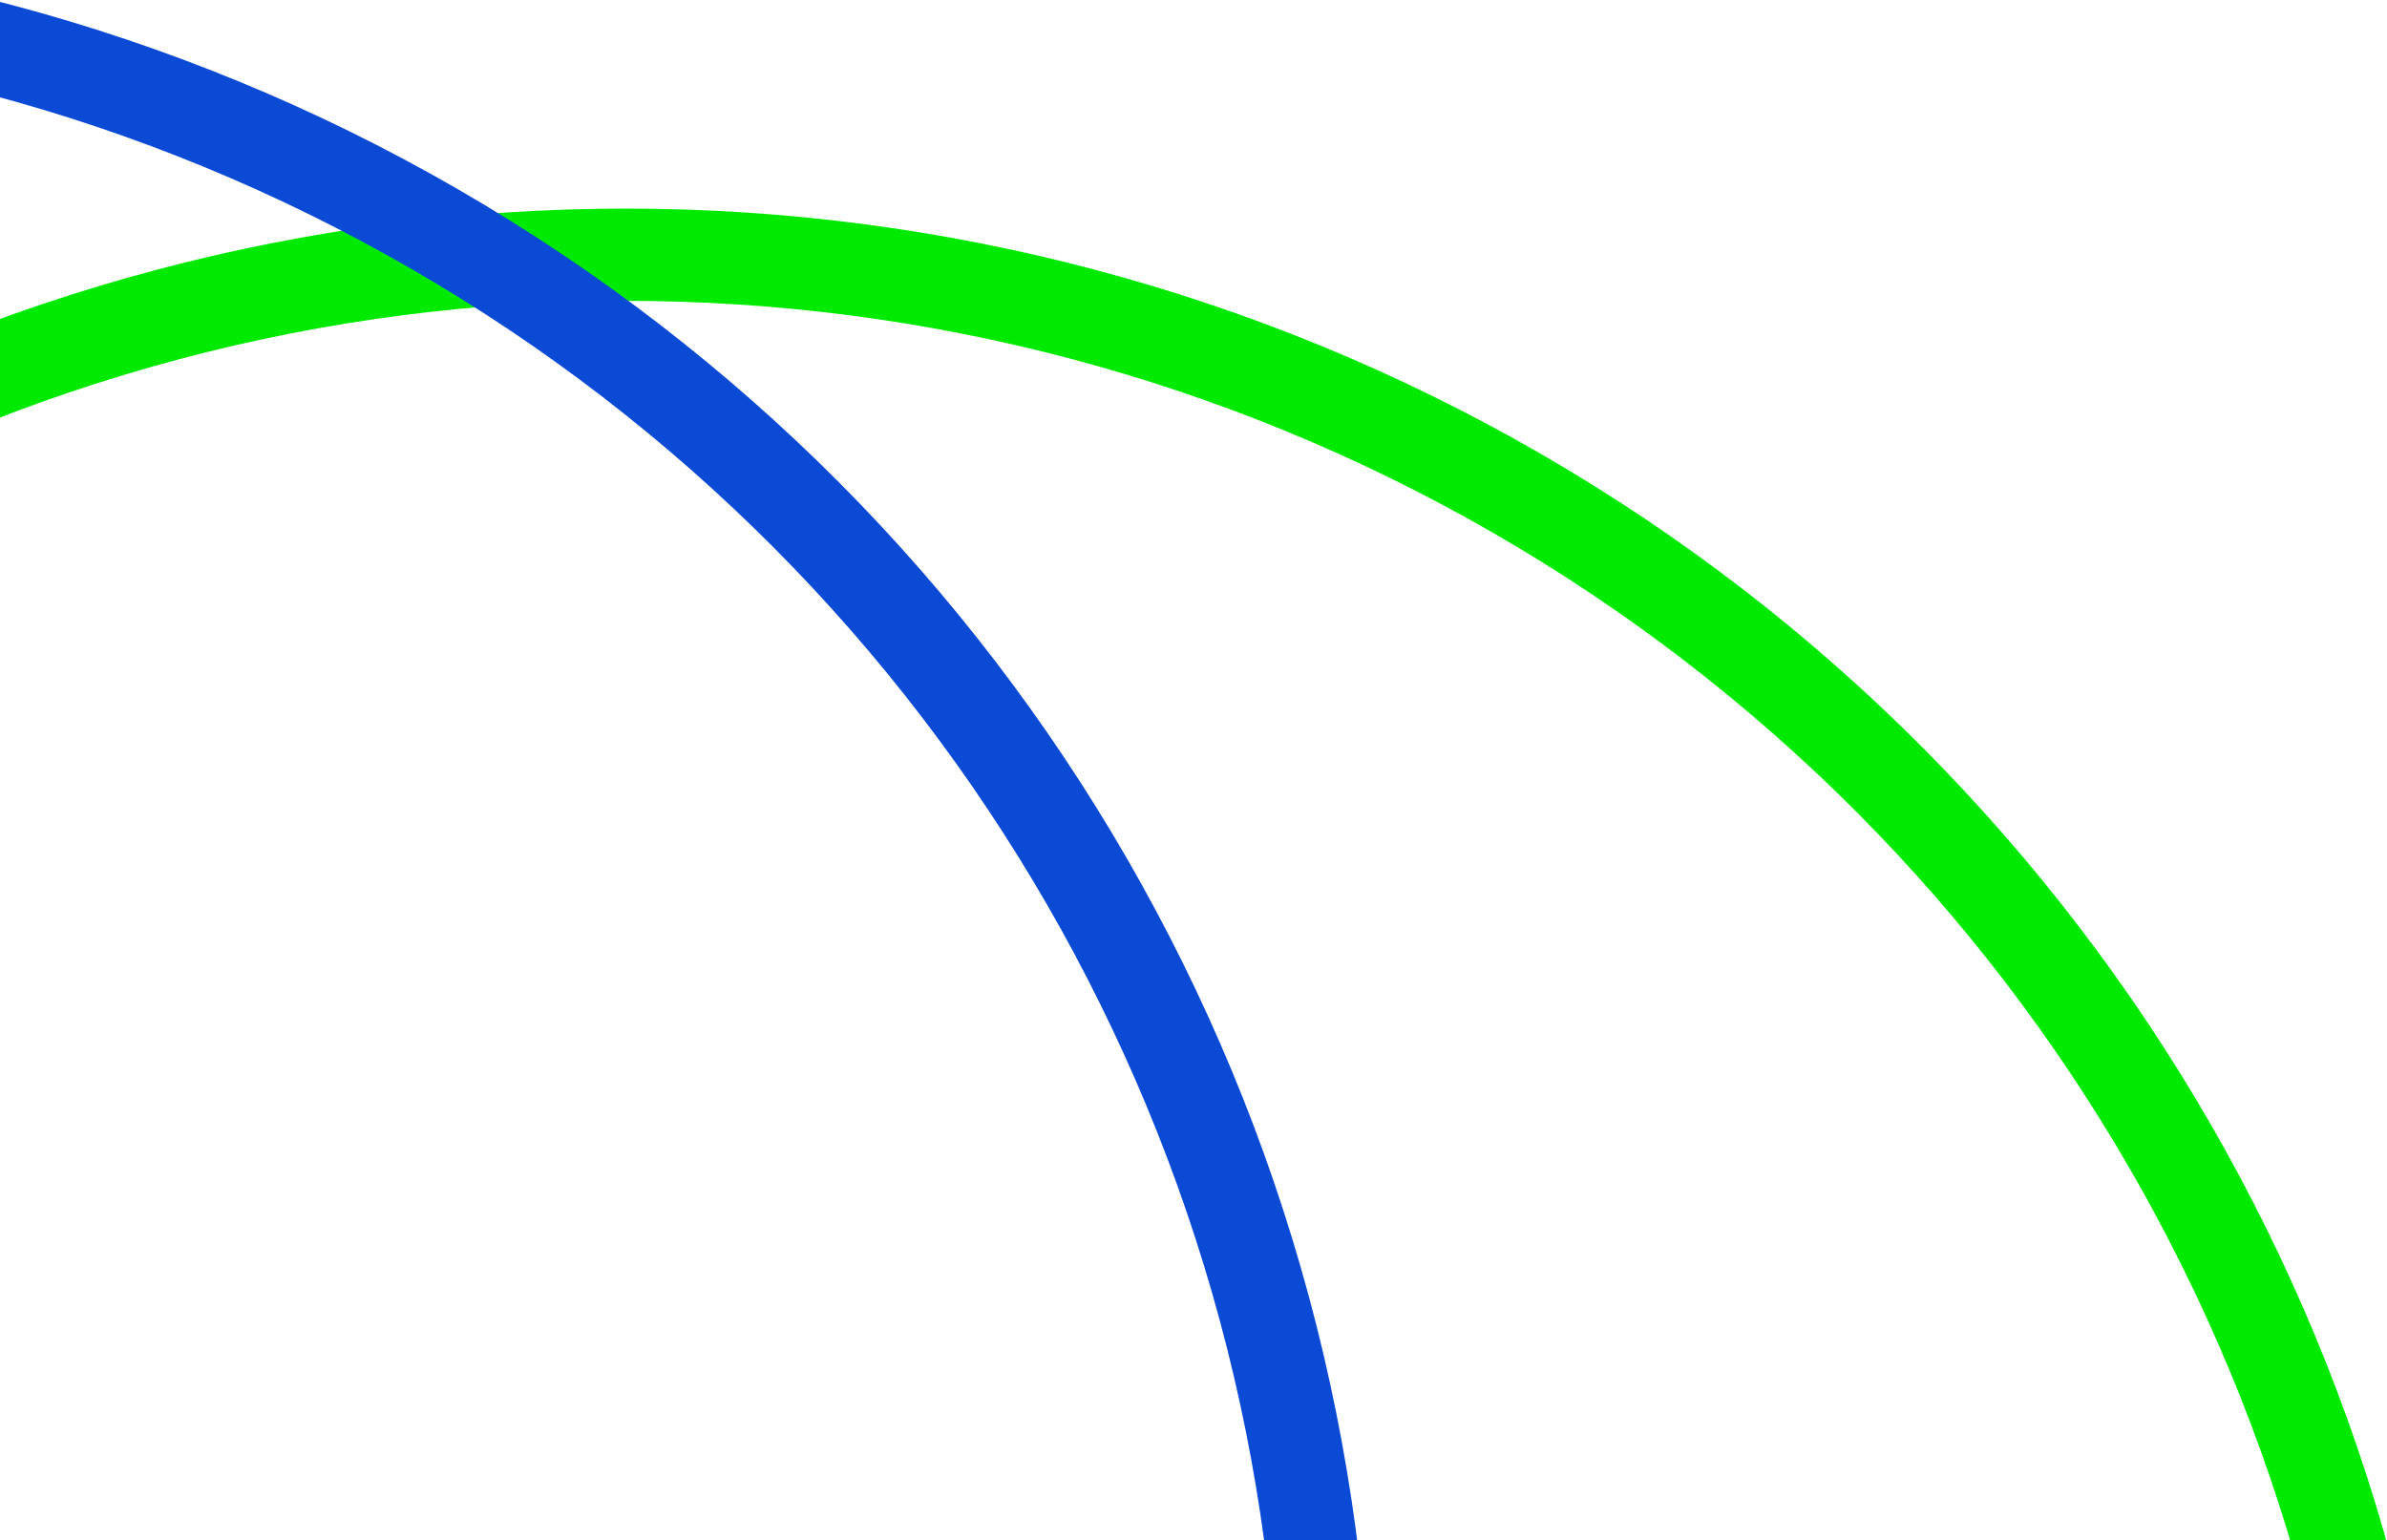
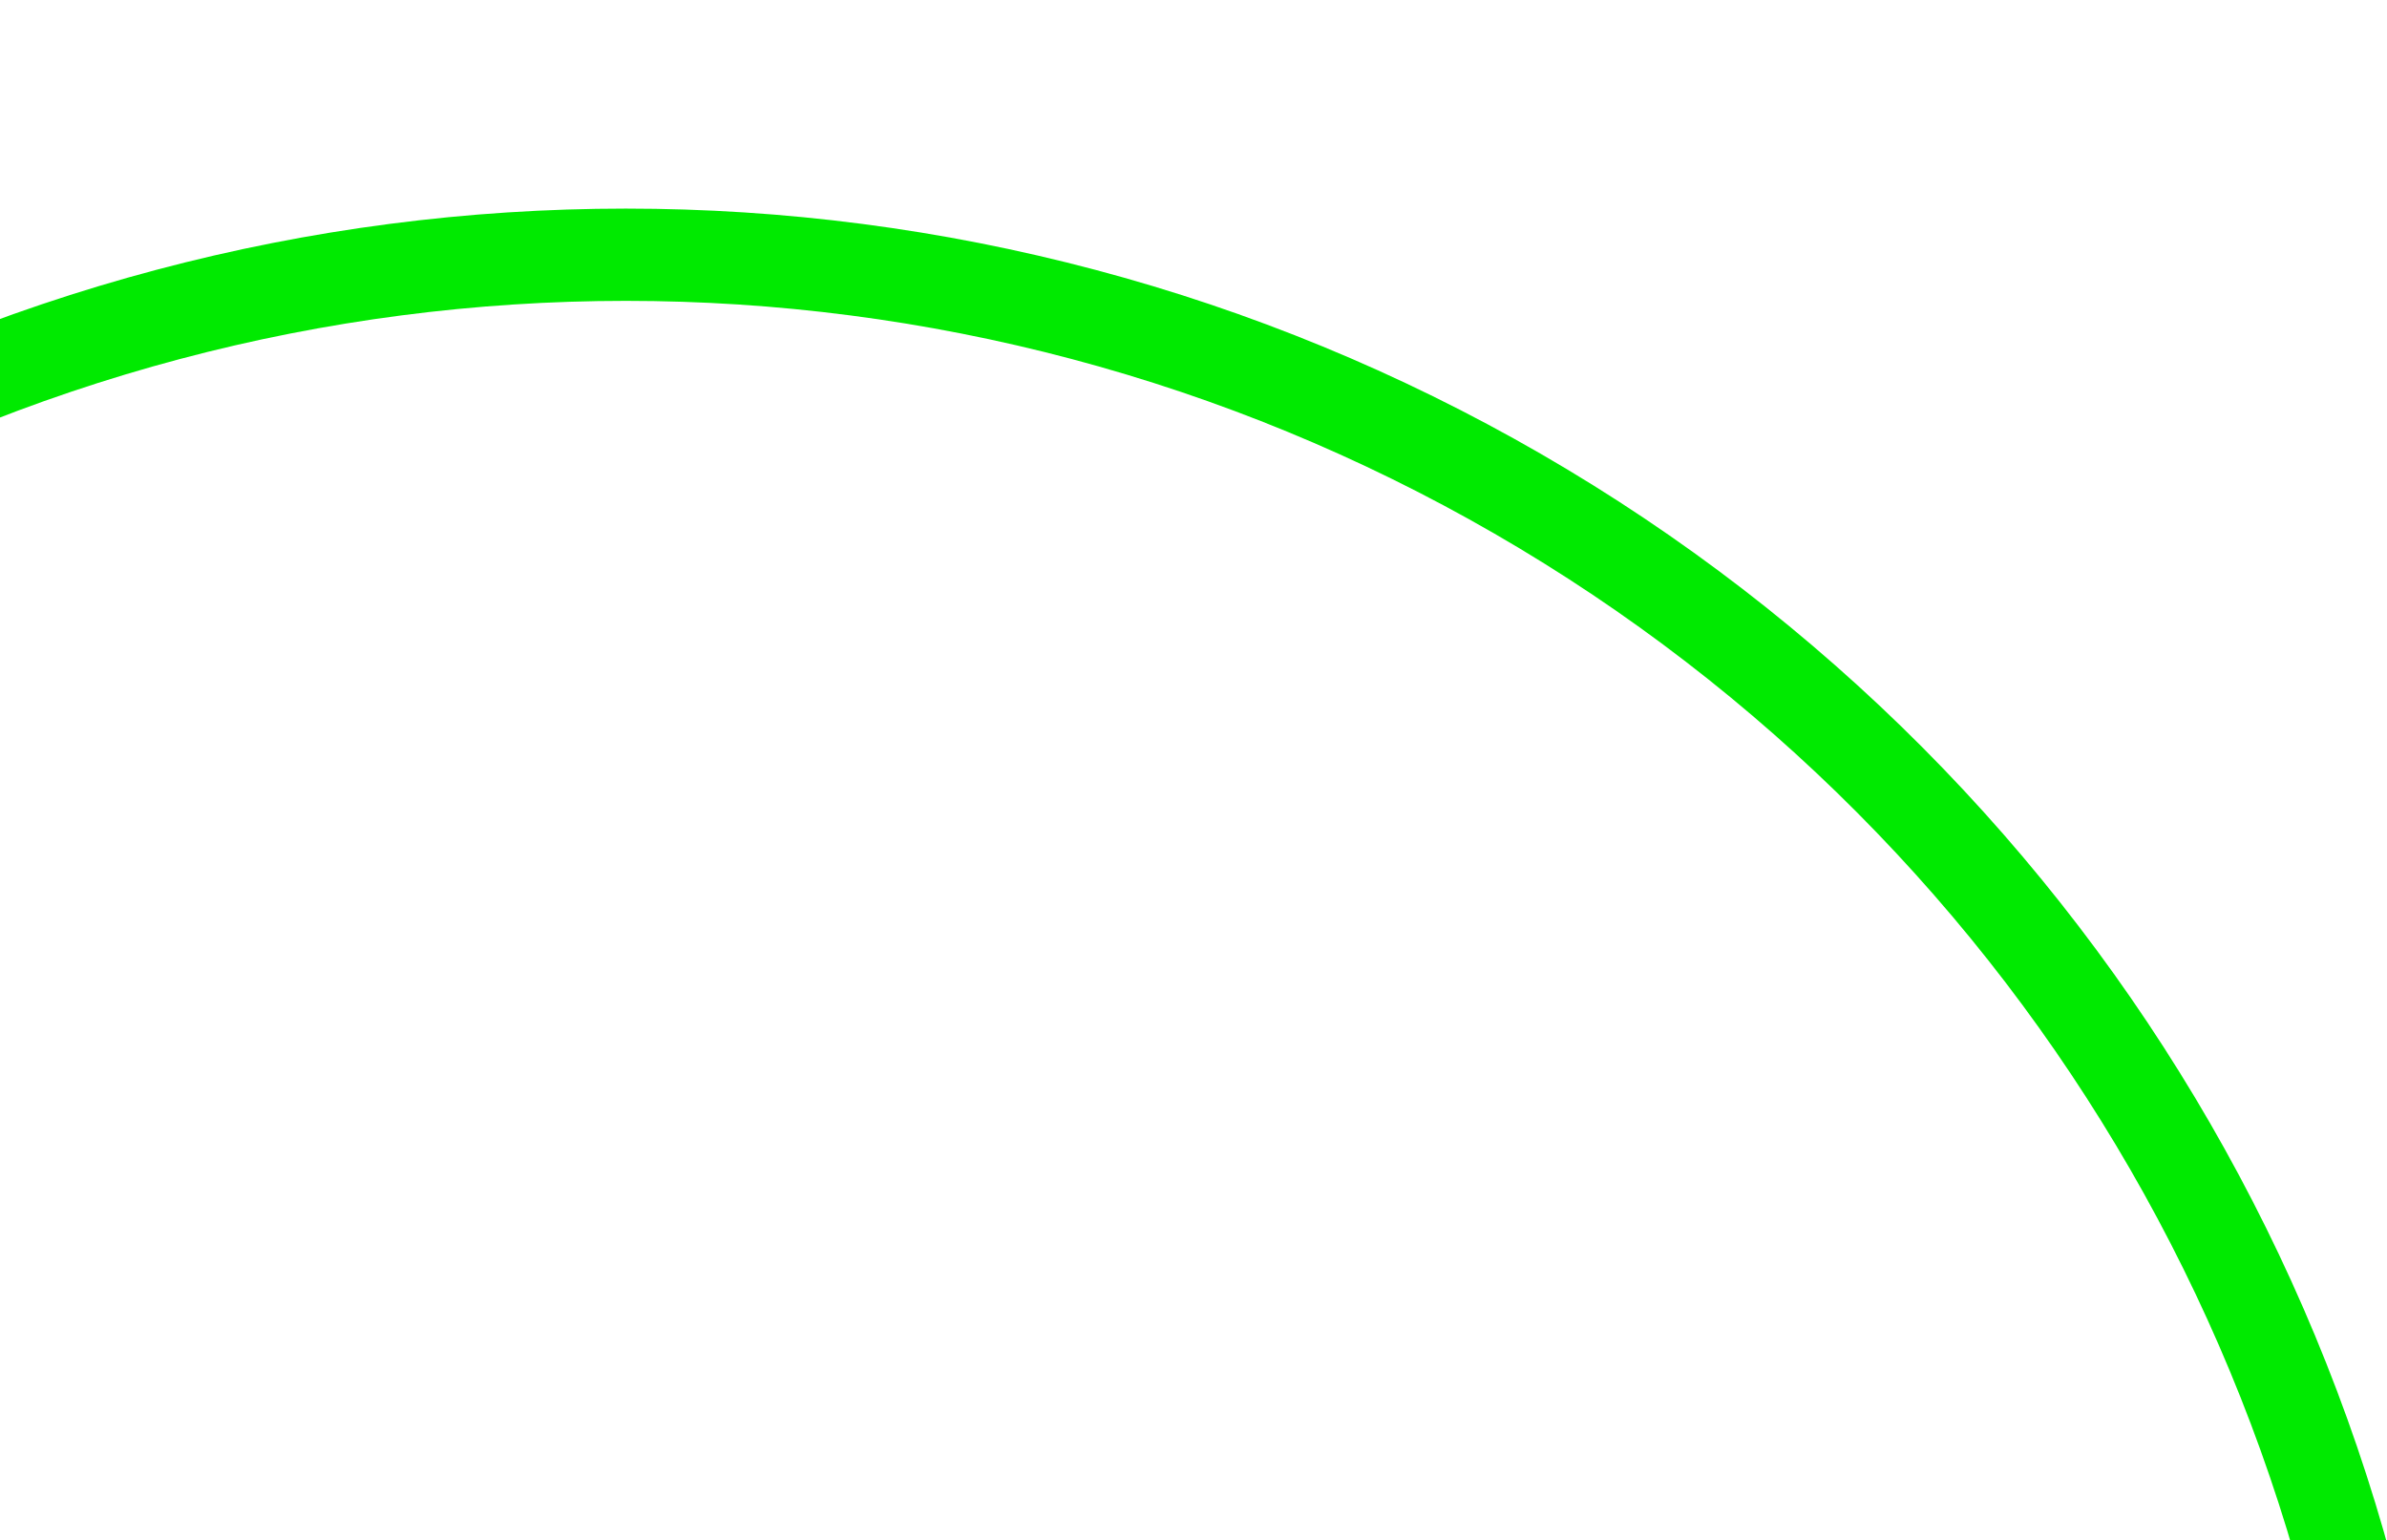
<svg xmlns="http://www.w3.org/2000/svg" width="595" height="384" viewBox="0 0 595 384">
  <g fill="none" fill-rule="evenodd" stroke-width="23" transform="translate(-570 -14)">
    <circle cx="726" cy="522" r="444.5" stroke="#00EA00" />
-     <circle cx="456" cy="456" r="444.5" stroke="#0A4AD5" />
  </g>
</svg>